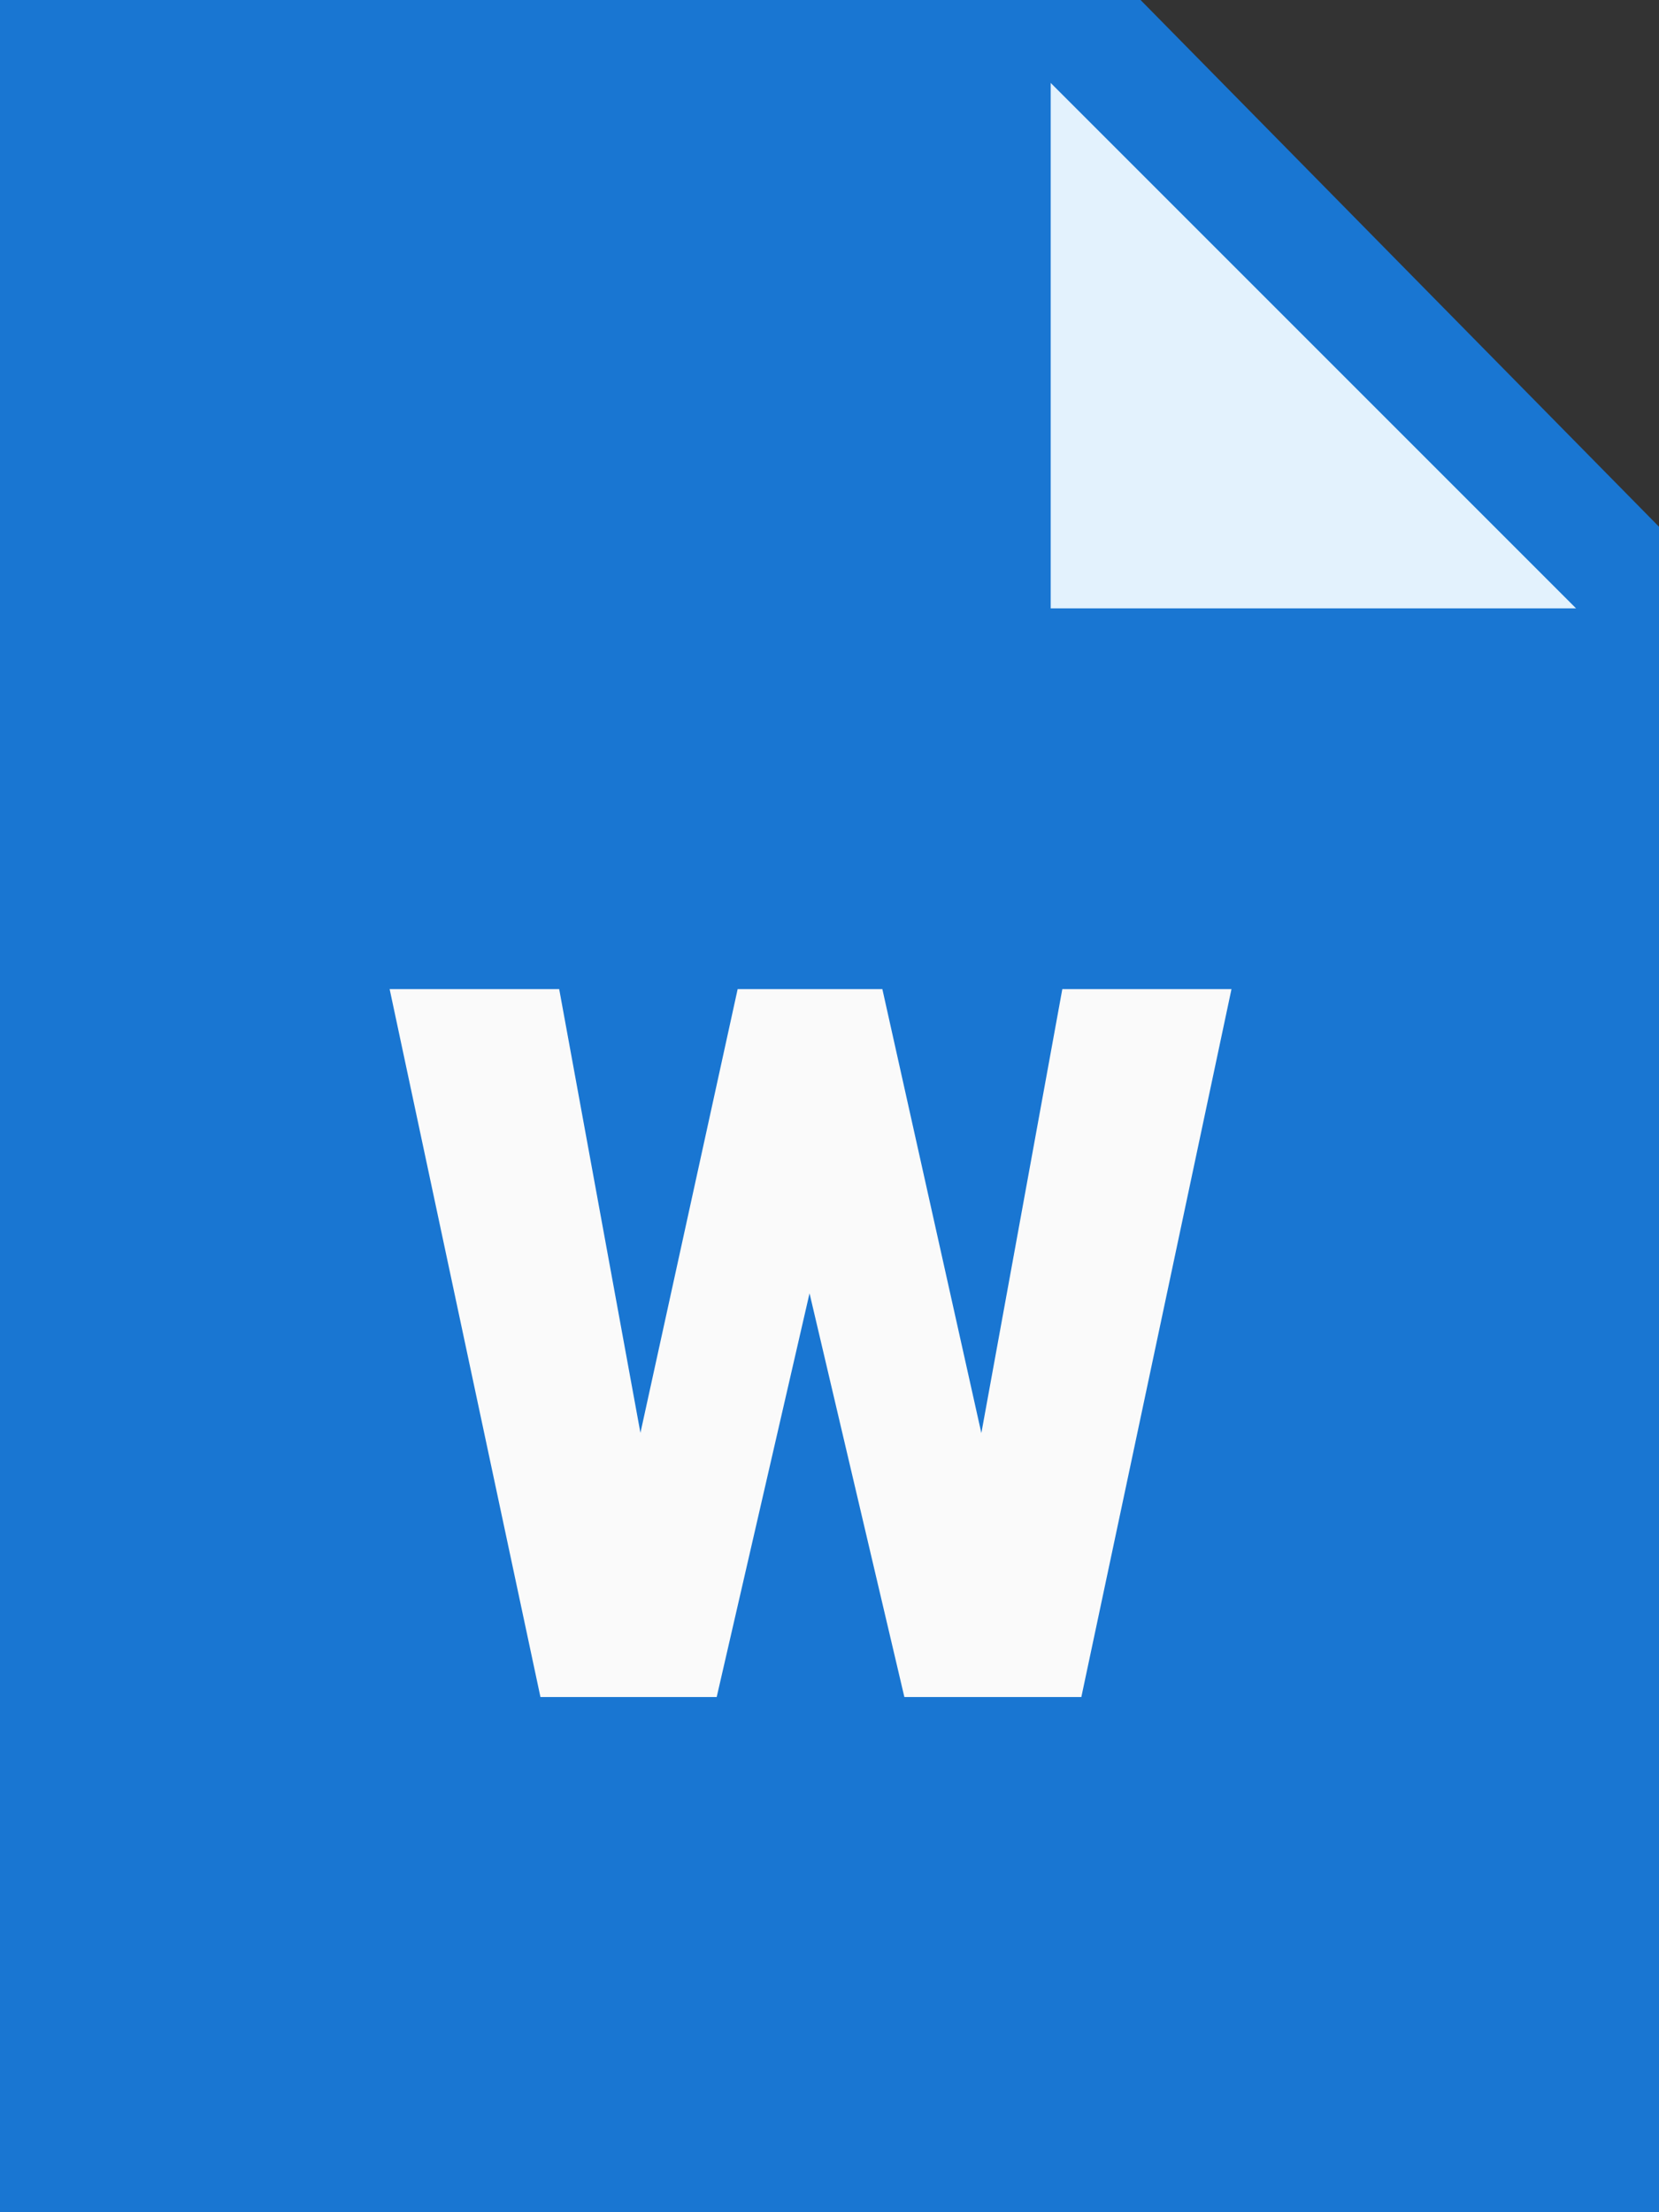
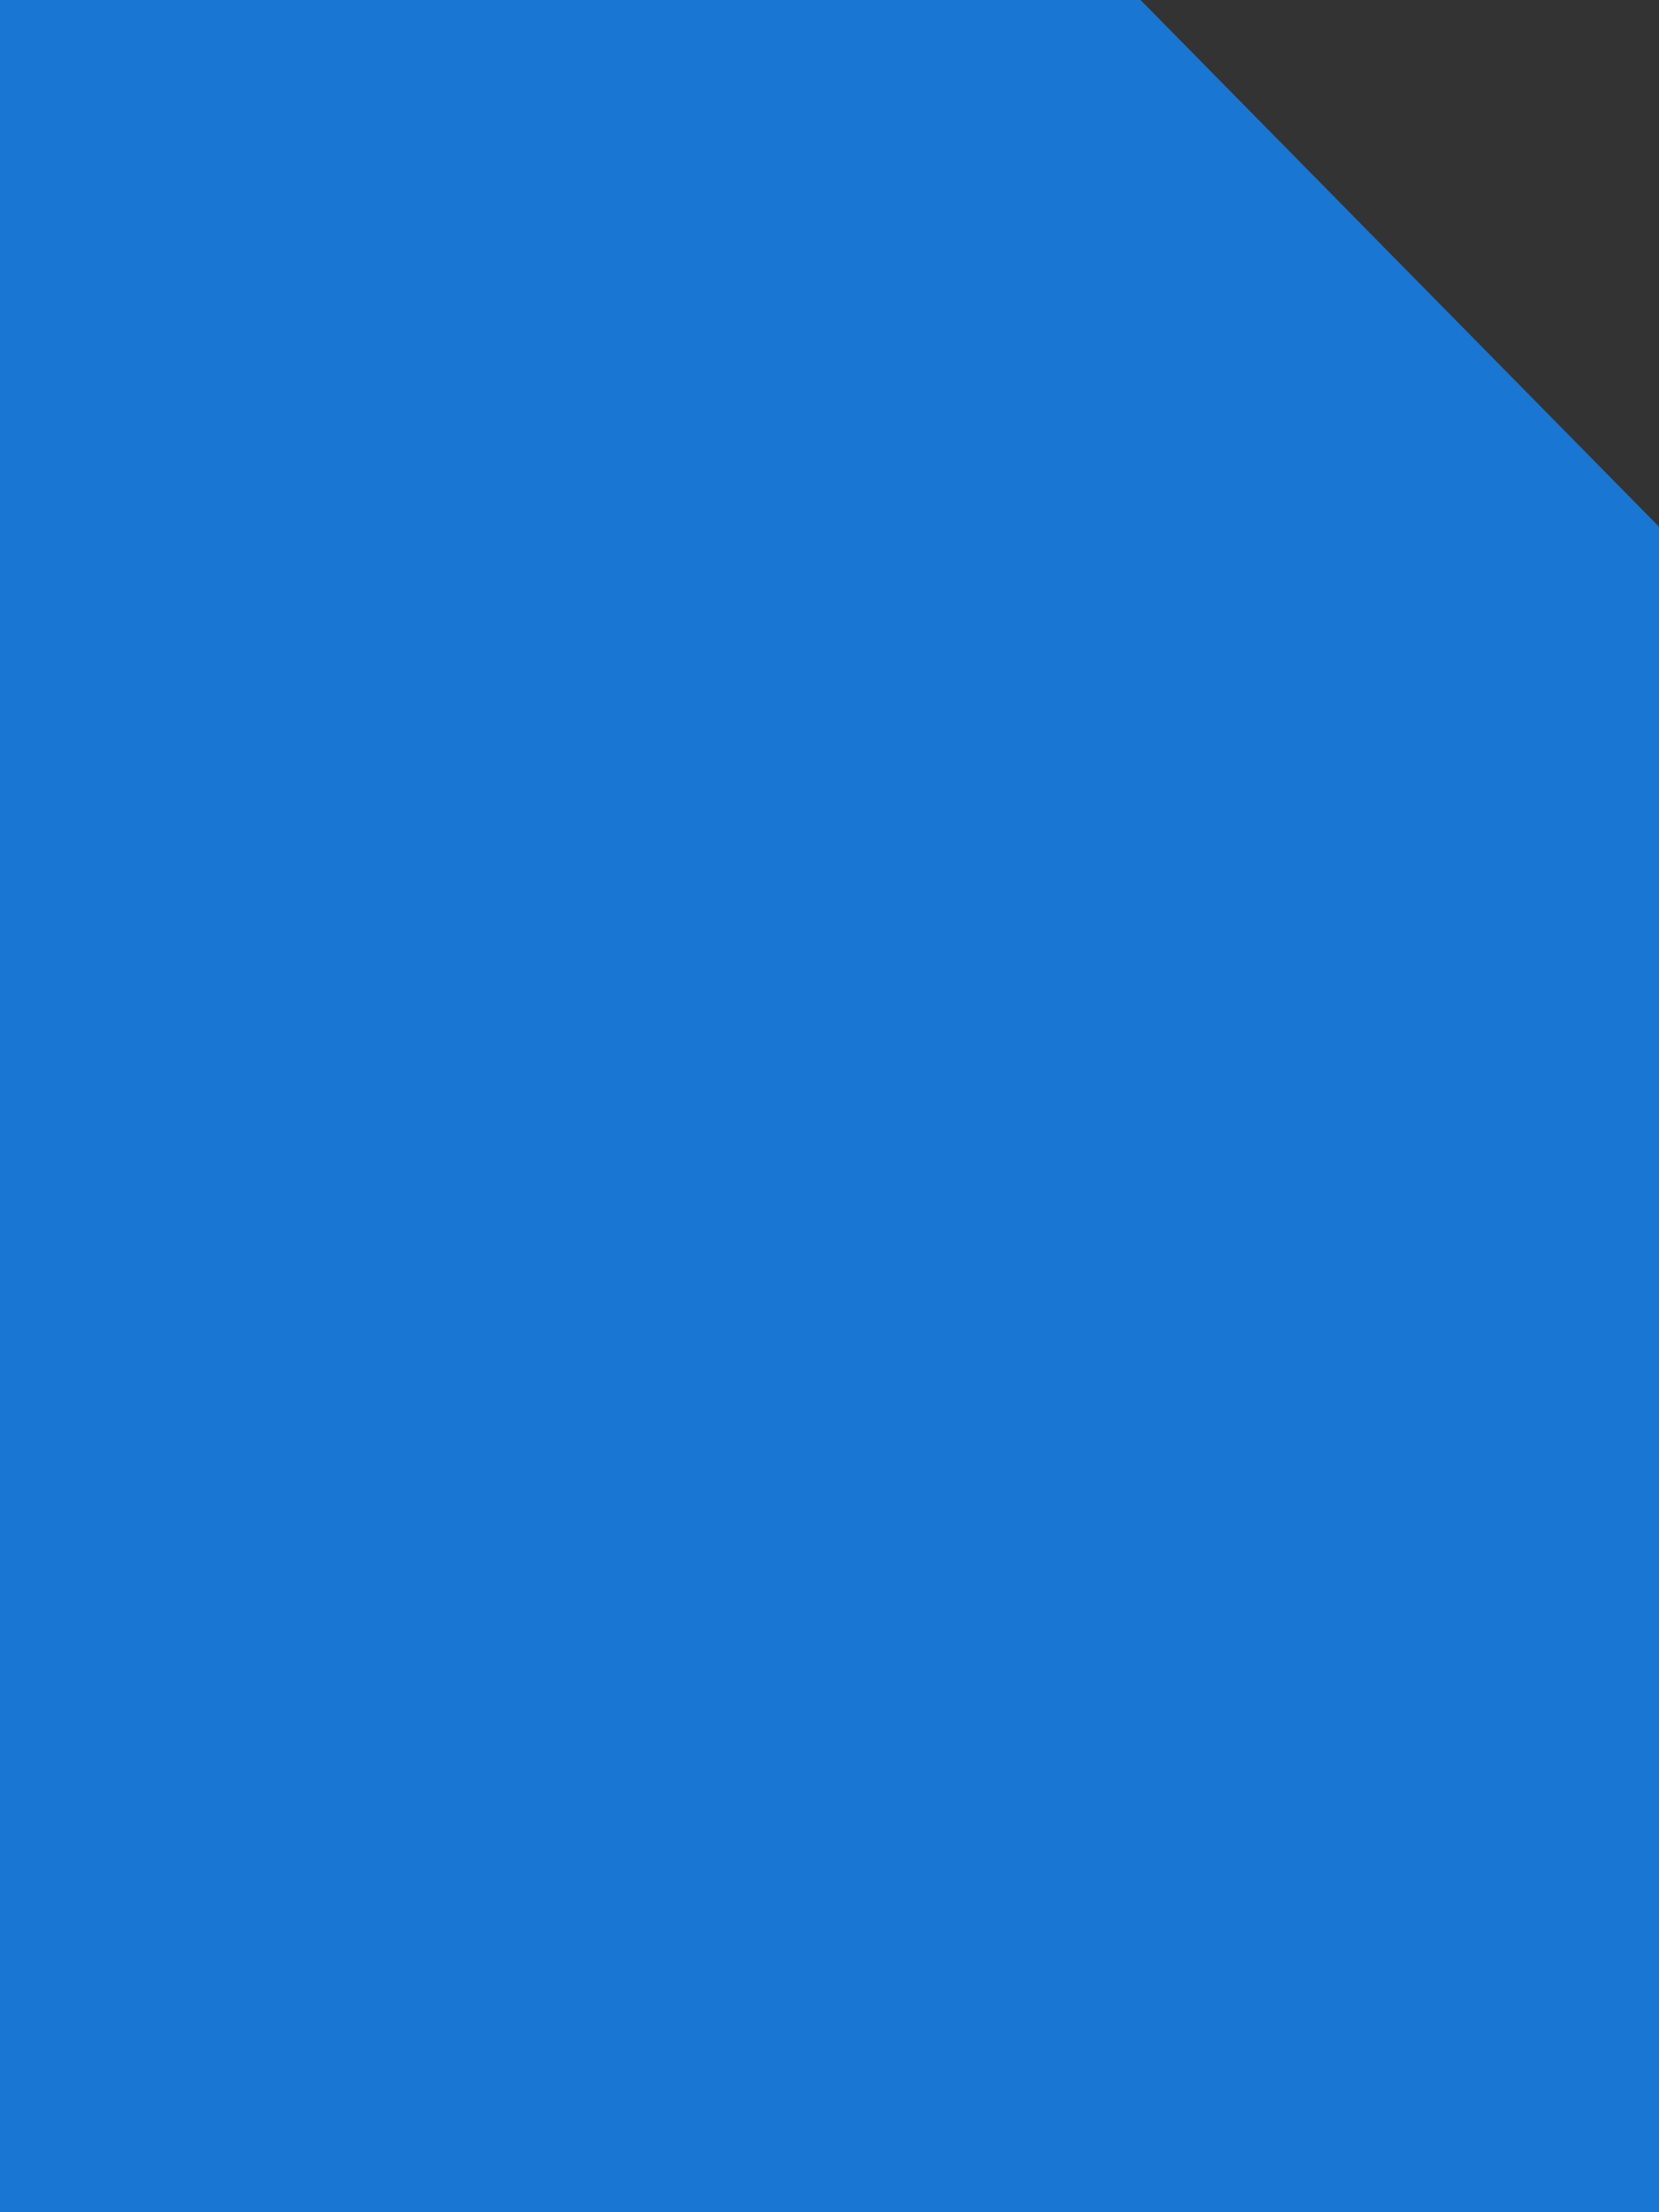
<svg xmlns="http://www.w3.org/2000/svg" viewBox="0 0 30 40">
  <rect x="0" y="0" width="30" height="40" fill="#333333" stroke="none" />
  <defs>
    <style>
      .cls-1 {
        fill: #1976d2;
      }

      .cls-2 {
        fill: #e3f2fd;
      }

      .cls-3 {
        fill: #fafafa;
      }
    </style>
  </defs>
  <g id="icons8-word" transform="translate(-8 -3)">
    <path id="Path_220" data-name="Path 220" class="cls-1" d="M38,43H8V3H28.625L38,12.524Z" />
-     <path id="Path_221" data-name="Path 221" class="cls-2" d="M38.5,14H29V4.5Z" transform="translate(-2)" />
-     <path id="Path_222" data-name="Path 222" class="cls-3" d="M26.7,30.227,28.164,22.2h3.059L28.508,35h-3.2l-1.715-7.3L21.914,35H18.727L16,22.2h3.066l1.469,8.023L22.293,22.2H24.91Z" transform="translate(-0.954 -1.315)" />
  </g>
</svg>